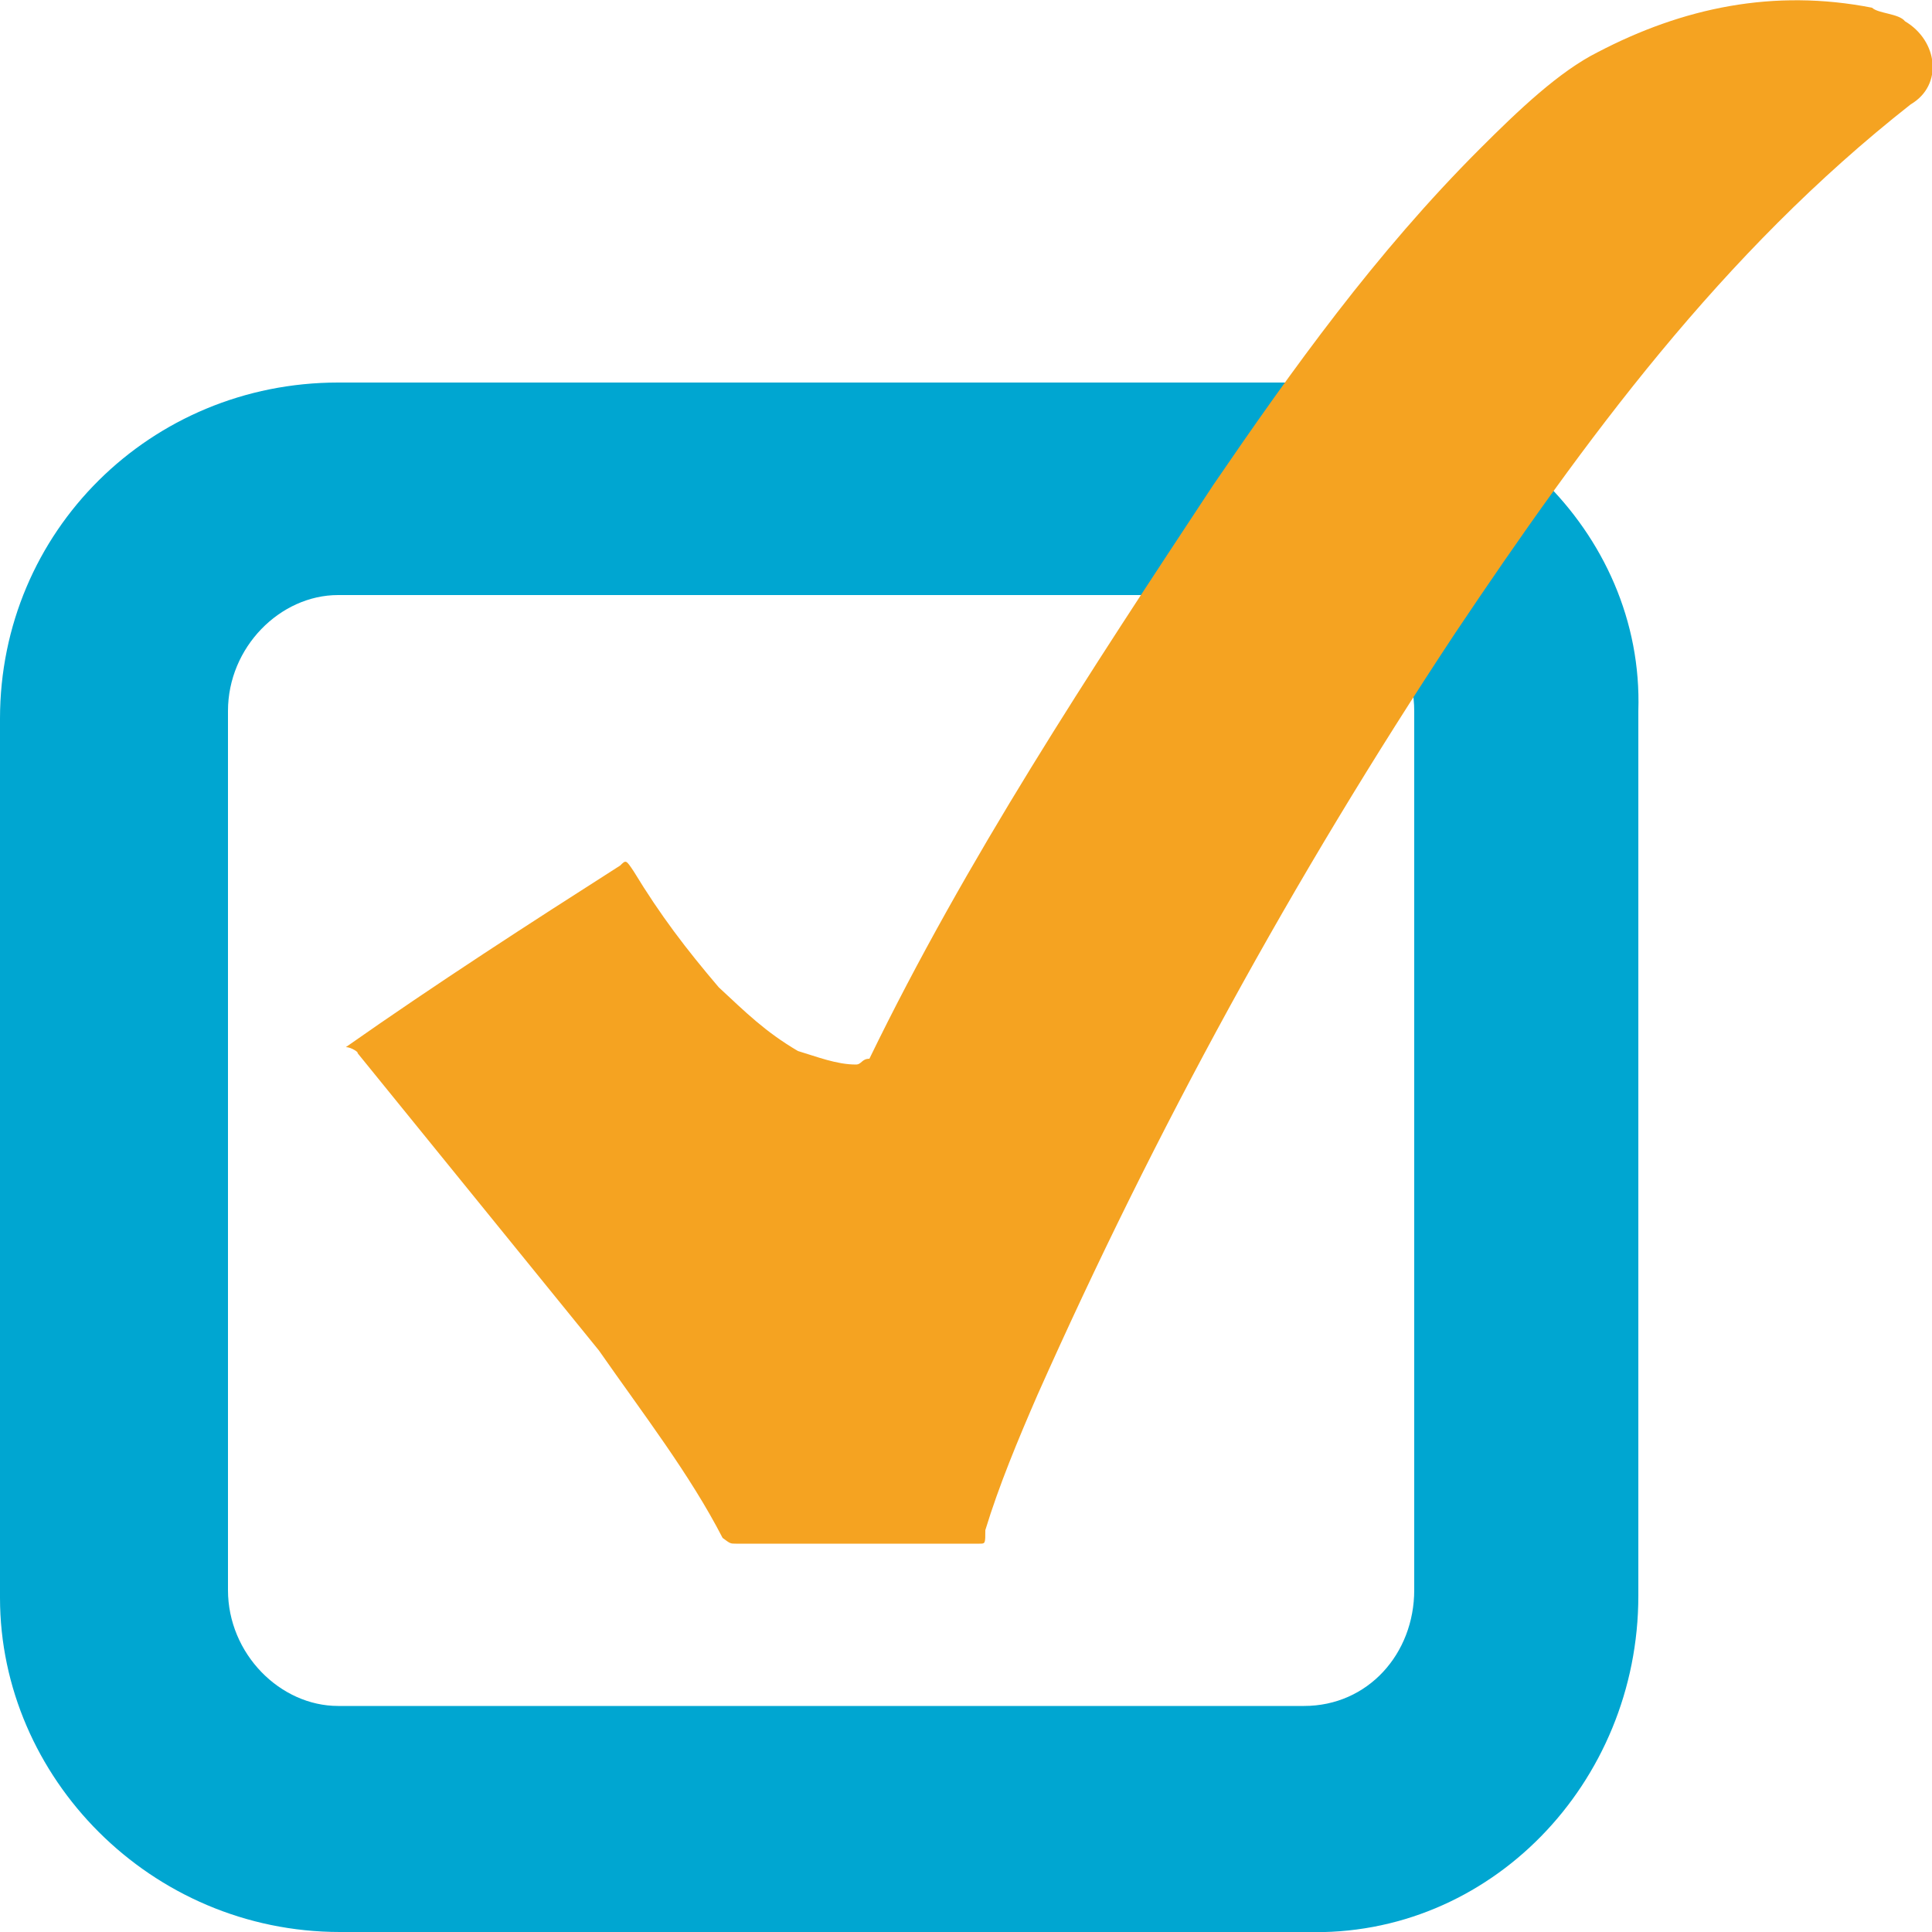
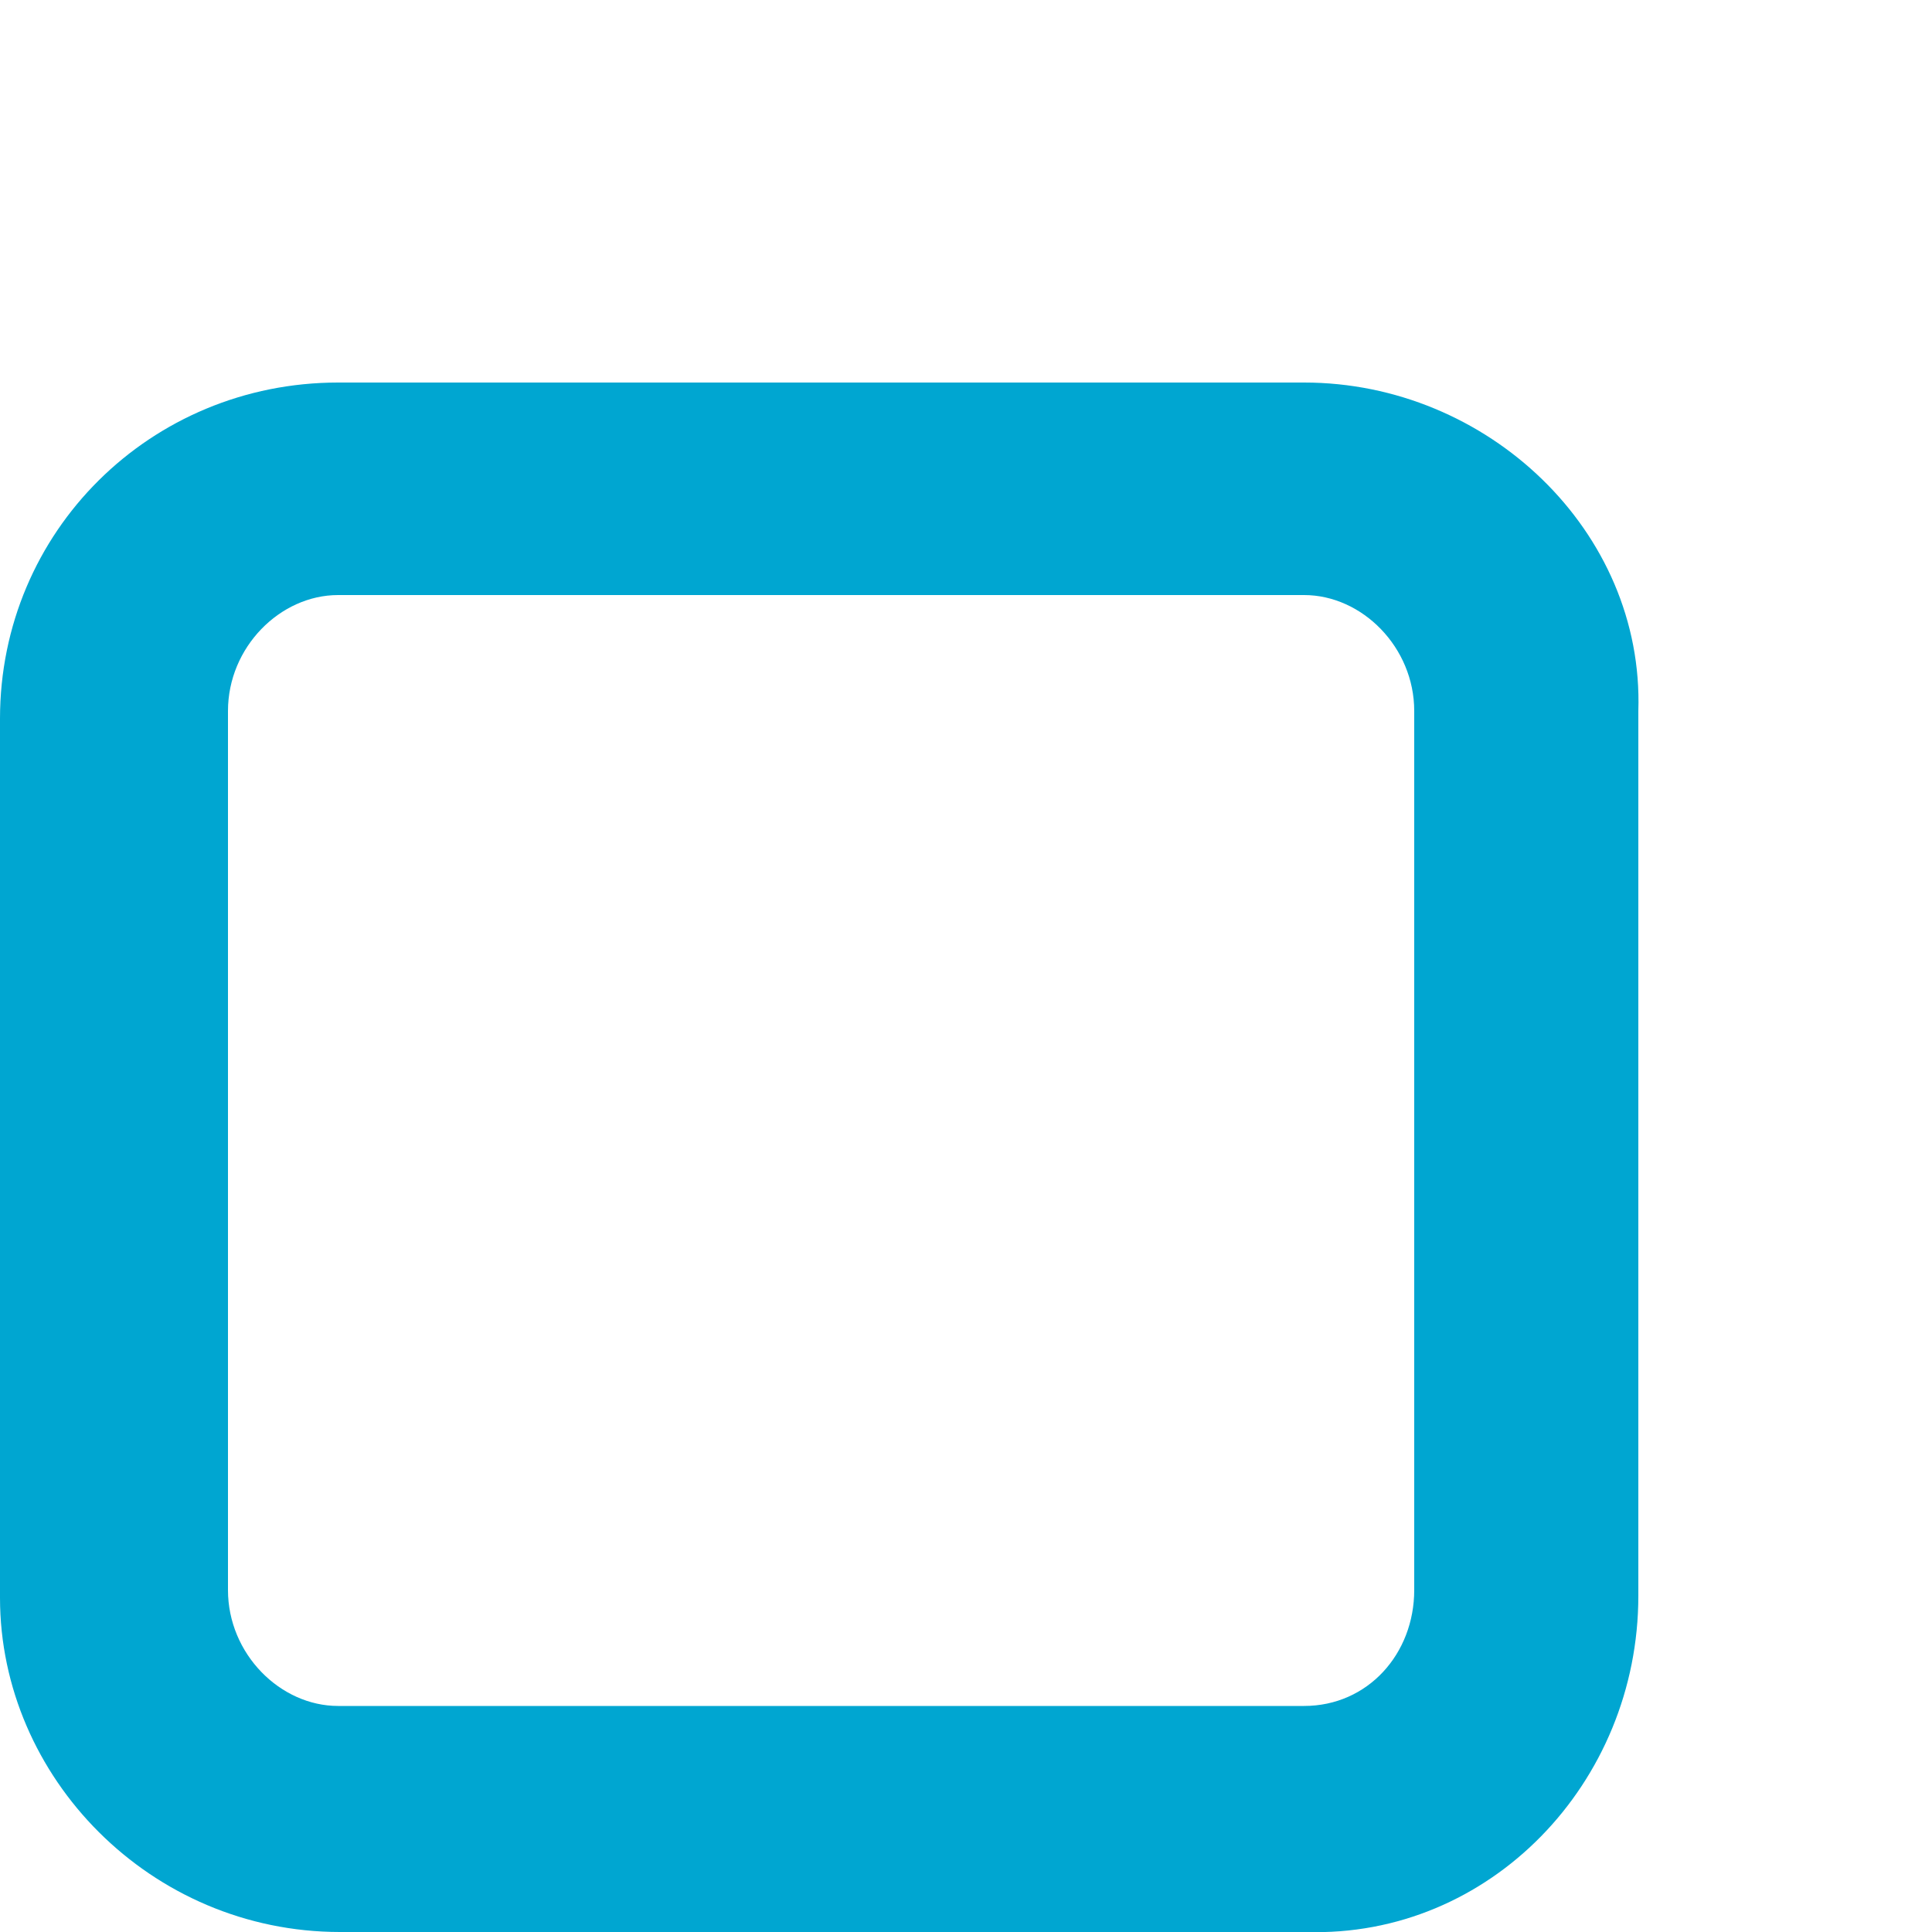
<svg xmlns="http://www.w3.org/2000/svg" viewBox="0 0 100 100">
  <path fill="#00A6D1" d="M67.5 19.8h-50c-9.7 0-17.5 7.7-17.5 17.4v45.5c0 9.3 7.8 17.3 17.6 17.3h50c9.5.3 17.2-7.7 17.2-17.4v-45.8c.3-9.3-7.8-17-17.3-17zm5.7 62.5c0 3.3-2.4 6-5.7 6h-50c-3 0-5.7-2.7-5.7-6v-45.5c0-3.3 2.7-6 5.7-6h50c3 0 5.7 2.7 5.7 6v45.5z" />
-   <path fill="#F5A321" d="M17.9 54.2c4.7-3.3 9.5-6.4 14.2-9.4.3-.3.3-.3.7.3 1.4 2.3 2.7 4 4.4 6 1.4 1.3 2.4 2.3 4.1 3.3 1 .3 2 .7 3 .7.3 0 .3-.3.7-.3 5-10.3 11.4-20 17.8-29.7 4.1-6 8.4-12 13.8-17.4 2-2 4.1-4 6.1-5 4.4-2.3 9.1-3.3 14.2-2.3.3.3 1.4.3 1.7.7 1.7 1 2 3.3.3 4.3-9.8 7.7-16.9 17.4-23.6 27.4-8.4 12.7-15.5 25.7-21.6 39.4-1 2.3-2 4.7-2.7 7 0 .7 0 .7-.3.7h-12.6c-.3 0-.3 0-.7-.3-1.7-3.3-4.1-6.4-6.4-9.7l-12.5-15.4c.1 0-.3-.3-.6-.3" />
</svg>